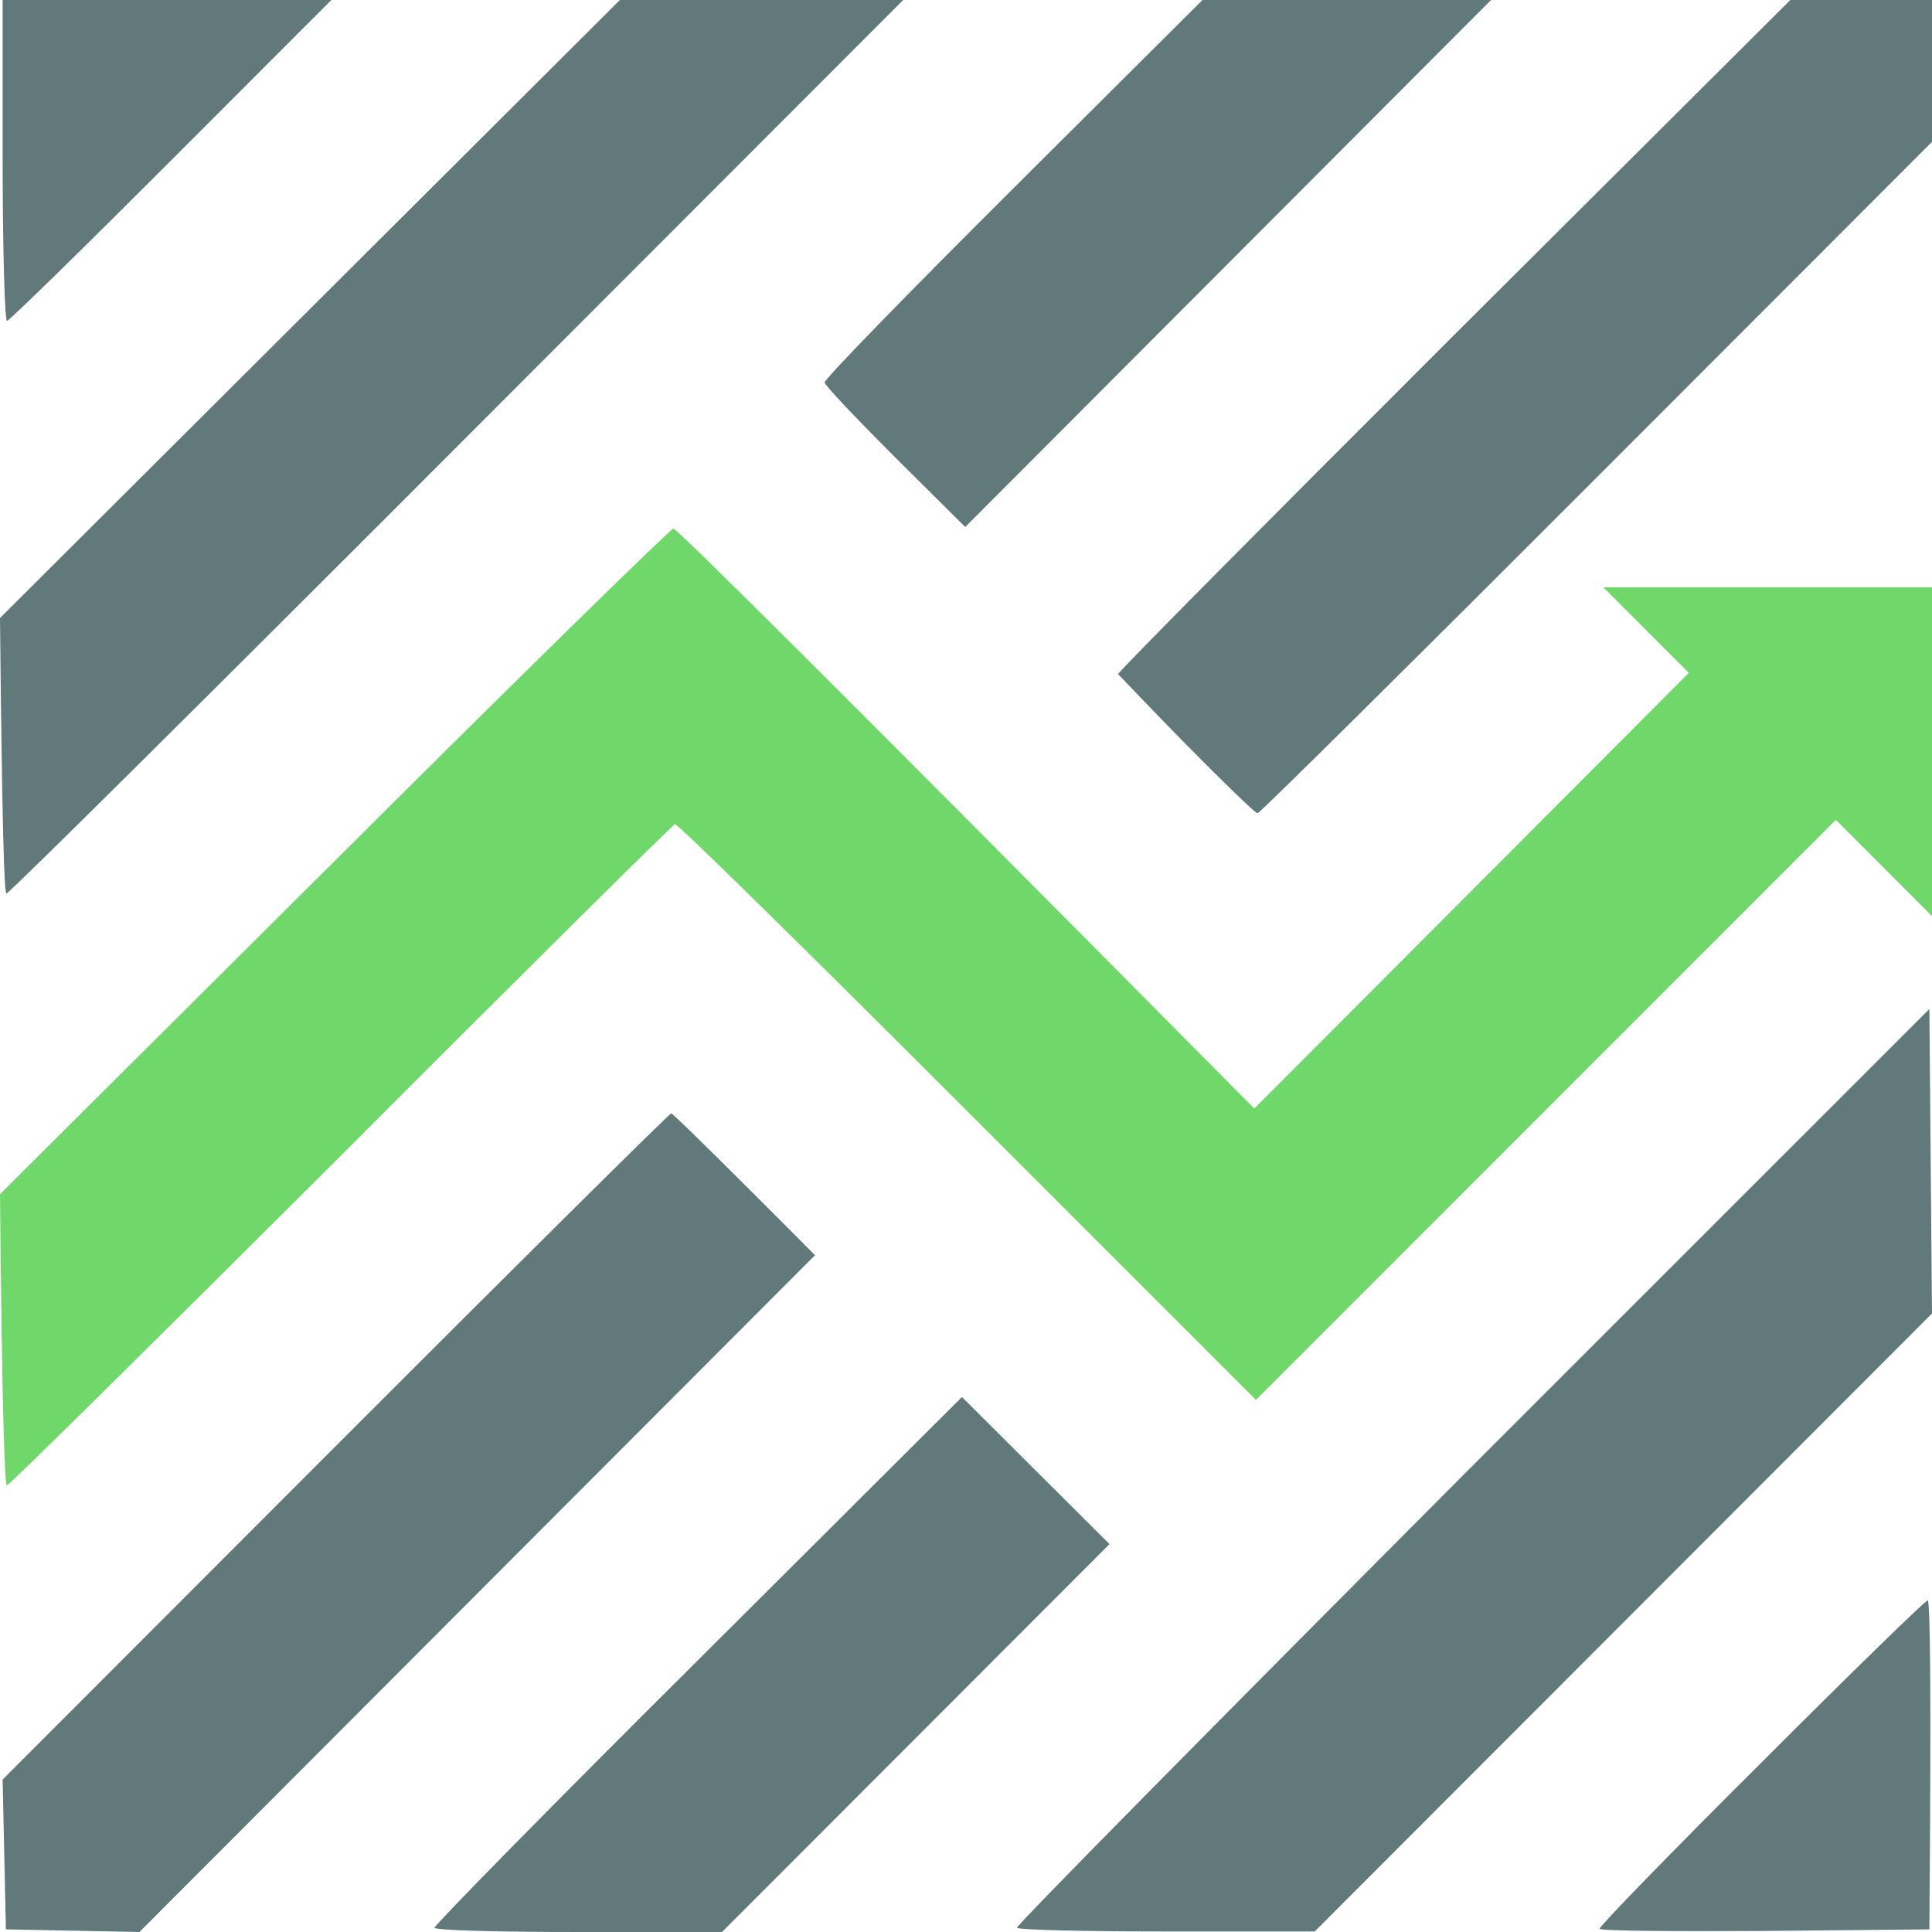
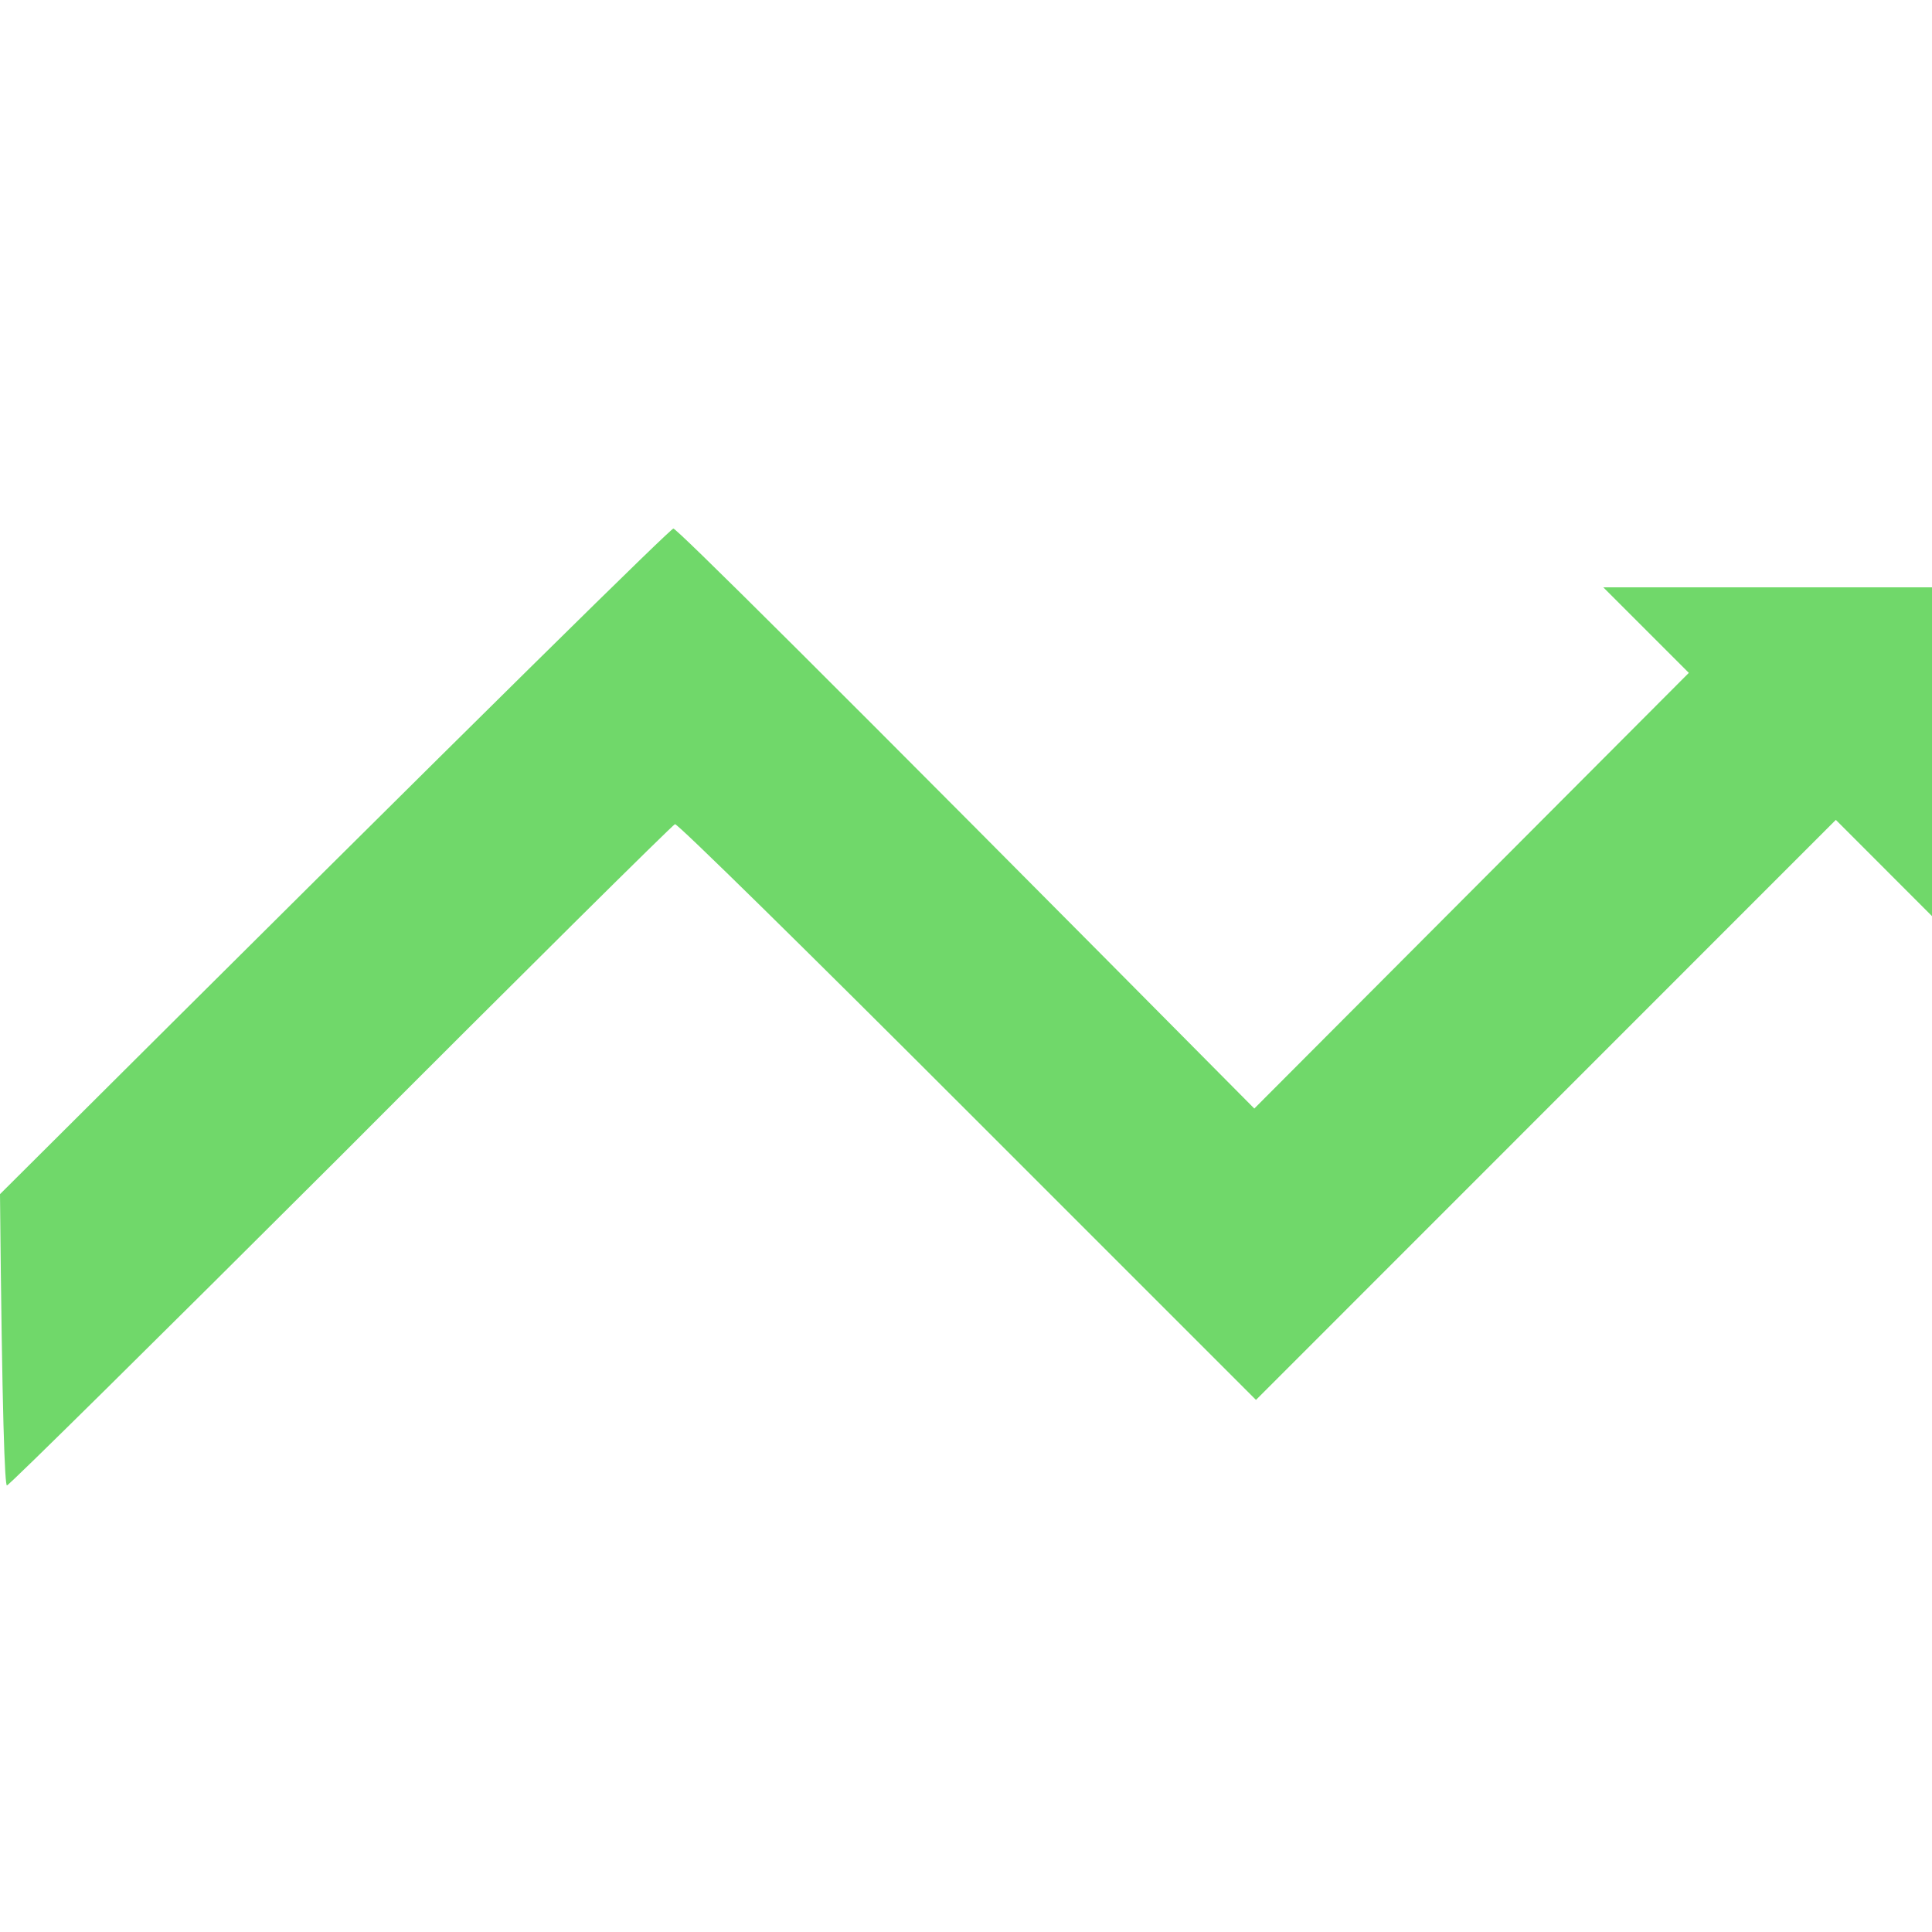
<svg xmlns="http://www.w3.org/2000/svg" width="22" height="22" viewBox="0 0 22 22" fill="none">
-   <path fill-rule="evenodd" clip-rule="evenodd" d="M10.285 0H7.059L0 7.037C0.024 9.468 0.049 10.175 0.073 10.175C0.103 10.175 2.41 7.884 5.203 5.087L10.285 0ZM3.773 0H0.03V1.828C0.03 2.833 0.055 3.655 0.079 3.655C0.103 3.655 0.943 2.833 1.947 1.828L3.773 0ZM16.979 0H13.693L11.533 2.151C10.346 3.333 9.378 4.326 9.39 4.356C9.396 4.393 9.762 4.777 10.194 5.209L10.991 6.001L16.979 0ZM22 0H20.387L16.553 3.82C14.448 5.922 12.725 7.658 12.731 7.677C12.733 7.679 12.745 7.691 12.766 7.712C12.865 7.816 13.162 8.127 13.51 8.481C13.93 8.907 14.295 9.261 14.32 9.261C14.344 9.261 16.085 7.536 18.184 5.435L22 1.615V0ZM22 14.957L21.97 11.49L16.766 16.693C13.906 19.563 11.569 21.927 11.581 21.951C11.587 21.976 12.354 21.994 13.285 21.994H14.971L22 14.957ZM9.281 14.293C8.033 13.038 7.656 12.678 7.644 12.678C7.625 12.678 5.903 14.384 3.822 16.468L0.03 20.264L0.067 21.97L1.588 22L9.281 14.293ZM12.634 17.583L10.954 15.908L7.948 18.905C6.287 20.556 4.942 21.927 4.948 21.951C4.954 21.982 5.696 22 6.591 22H8.222L12.634 17.583ZM21.97 21.97C21.994 19.07 21.976 18.223 21.951 18.223C21.927 18.223 21.069 19.057 20.053 20.075C19.03 21.092 18.203 21.945 18.215 21.963C18.221 21.988 19.067 21.994 20.095 21.988L21.97 21.97Z" fill="#61797A" />
-   <path d="M7.668 6.019C7.705 6.019 9.208 7.504 14.283 12.623L19.231 7.662L18.257 6.688H22V10.432L20.905 9.336L14.302 15.941L11.015 12.654C9.208 10.846 7.711 9.373 7.686 9.385C7.662 9.391 5.946 11.09 3.883 13.159C1.814 15.223 0.103 16.915 0.079 16.915C0.055 16.915 0.024 16.172 0 13.598L3.804 9.811C5.897 7.723 7.638 6.019 7.668 6.019Z" fill="#70D86A" />
+   <path d="M7.668 6.019C7.705 6.019 9.208 7.504 14.283 12.623L19.231 7.662L18.257 6.688H22V10.432L20.905 9.336L14.302 15.941L11.015 12.654C9.208 10.846 7.711 9.373 7.686 9.385C7.662 9.391 5.946 11.09 3.883 13.159C1.814 15.223 0.103 16.915 0.079 16.915C0.055 16.915 0.024 16.172 0 13.598C5.897 7.723 7.638 6.019 7.668 6.019Z" fill="#70D86A" />
</svg>